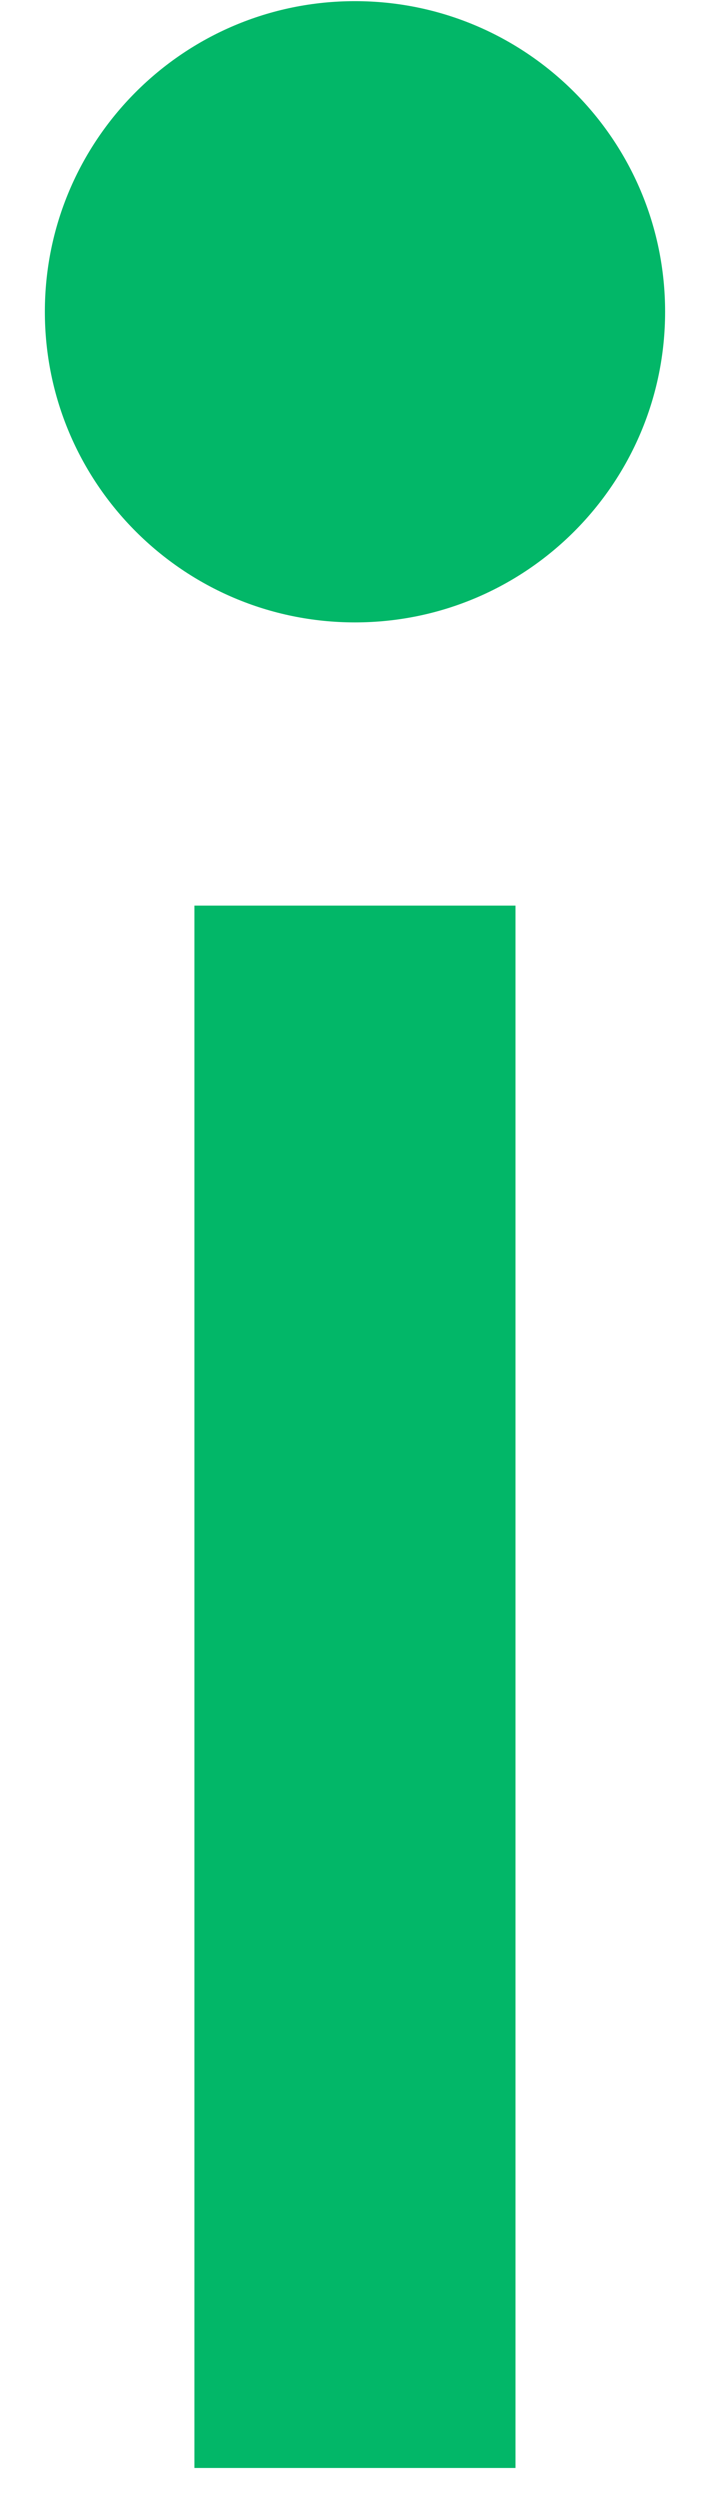
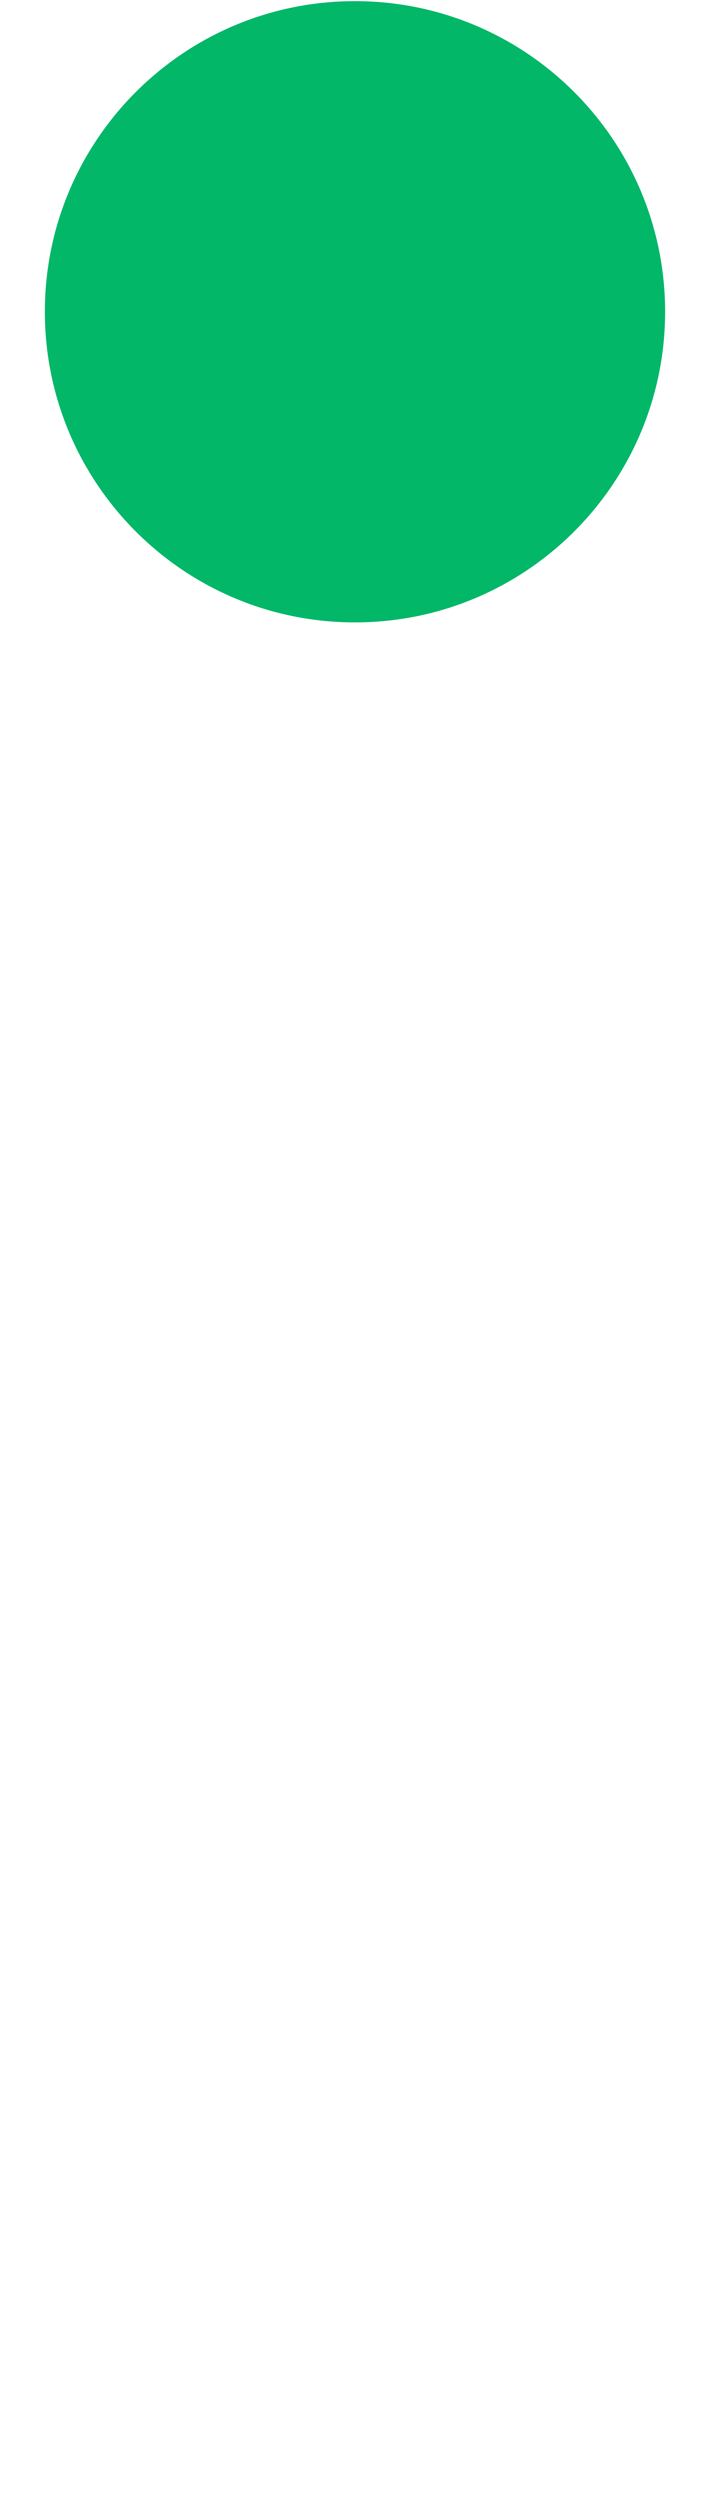
<svg xmlns="http://www.w3.org/2000/svg" width="13" height="46" viewBox="0 0 13 46" fill="none">
-   <path d="M9.492 16.663H3.58V45.41H9.492V16.663Z" fill="#02B768" />
  <path d="M6.536 11.452C9.69 11.452 12.247 8.893 12.247 5.736C12.247 2.58 9.69 0.021 6.536 0.021C3.383 0.021 0.826 2.58 0.826 5.736C0.826 8.893 3.383 11.452 6.536 11.452Z" fill="#02B768" />
</svg>